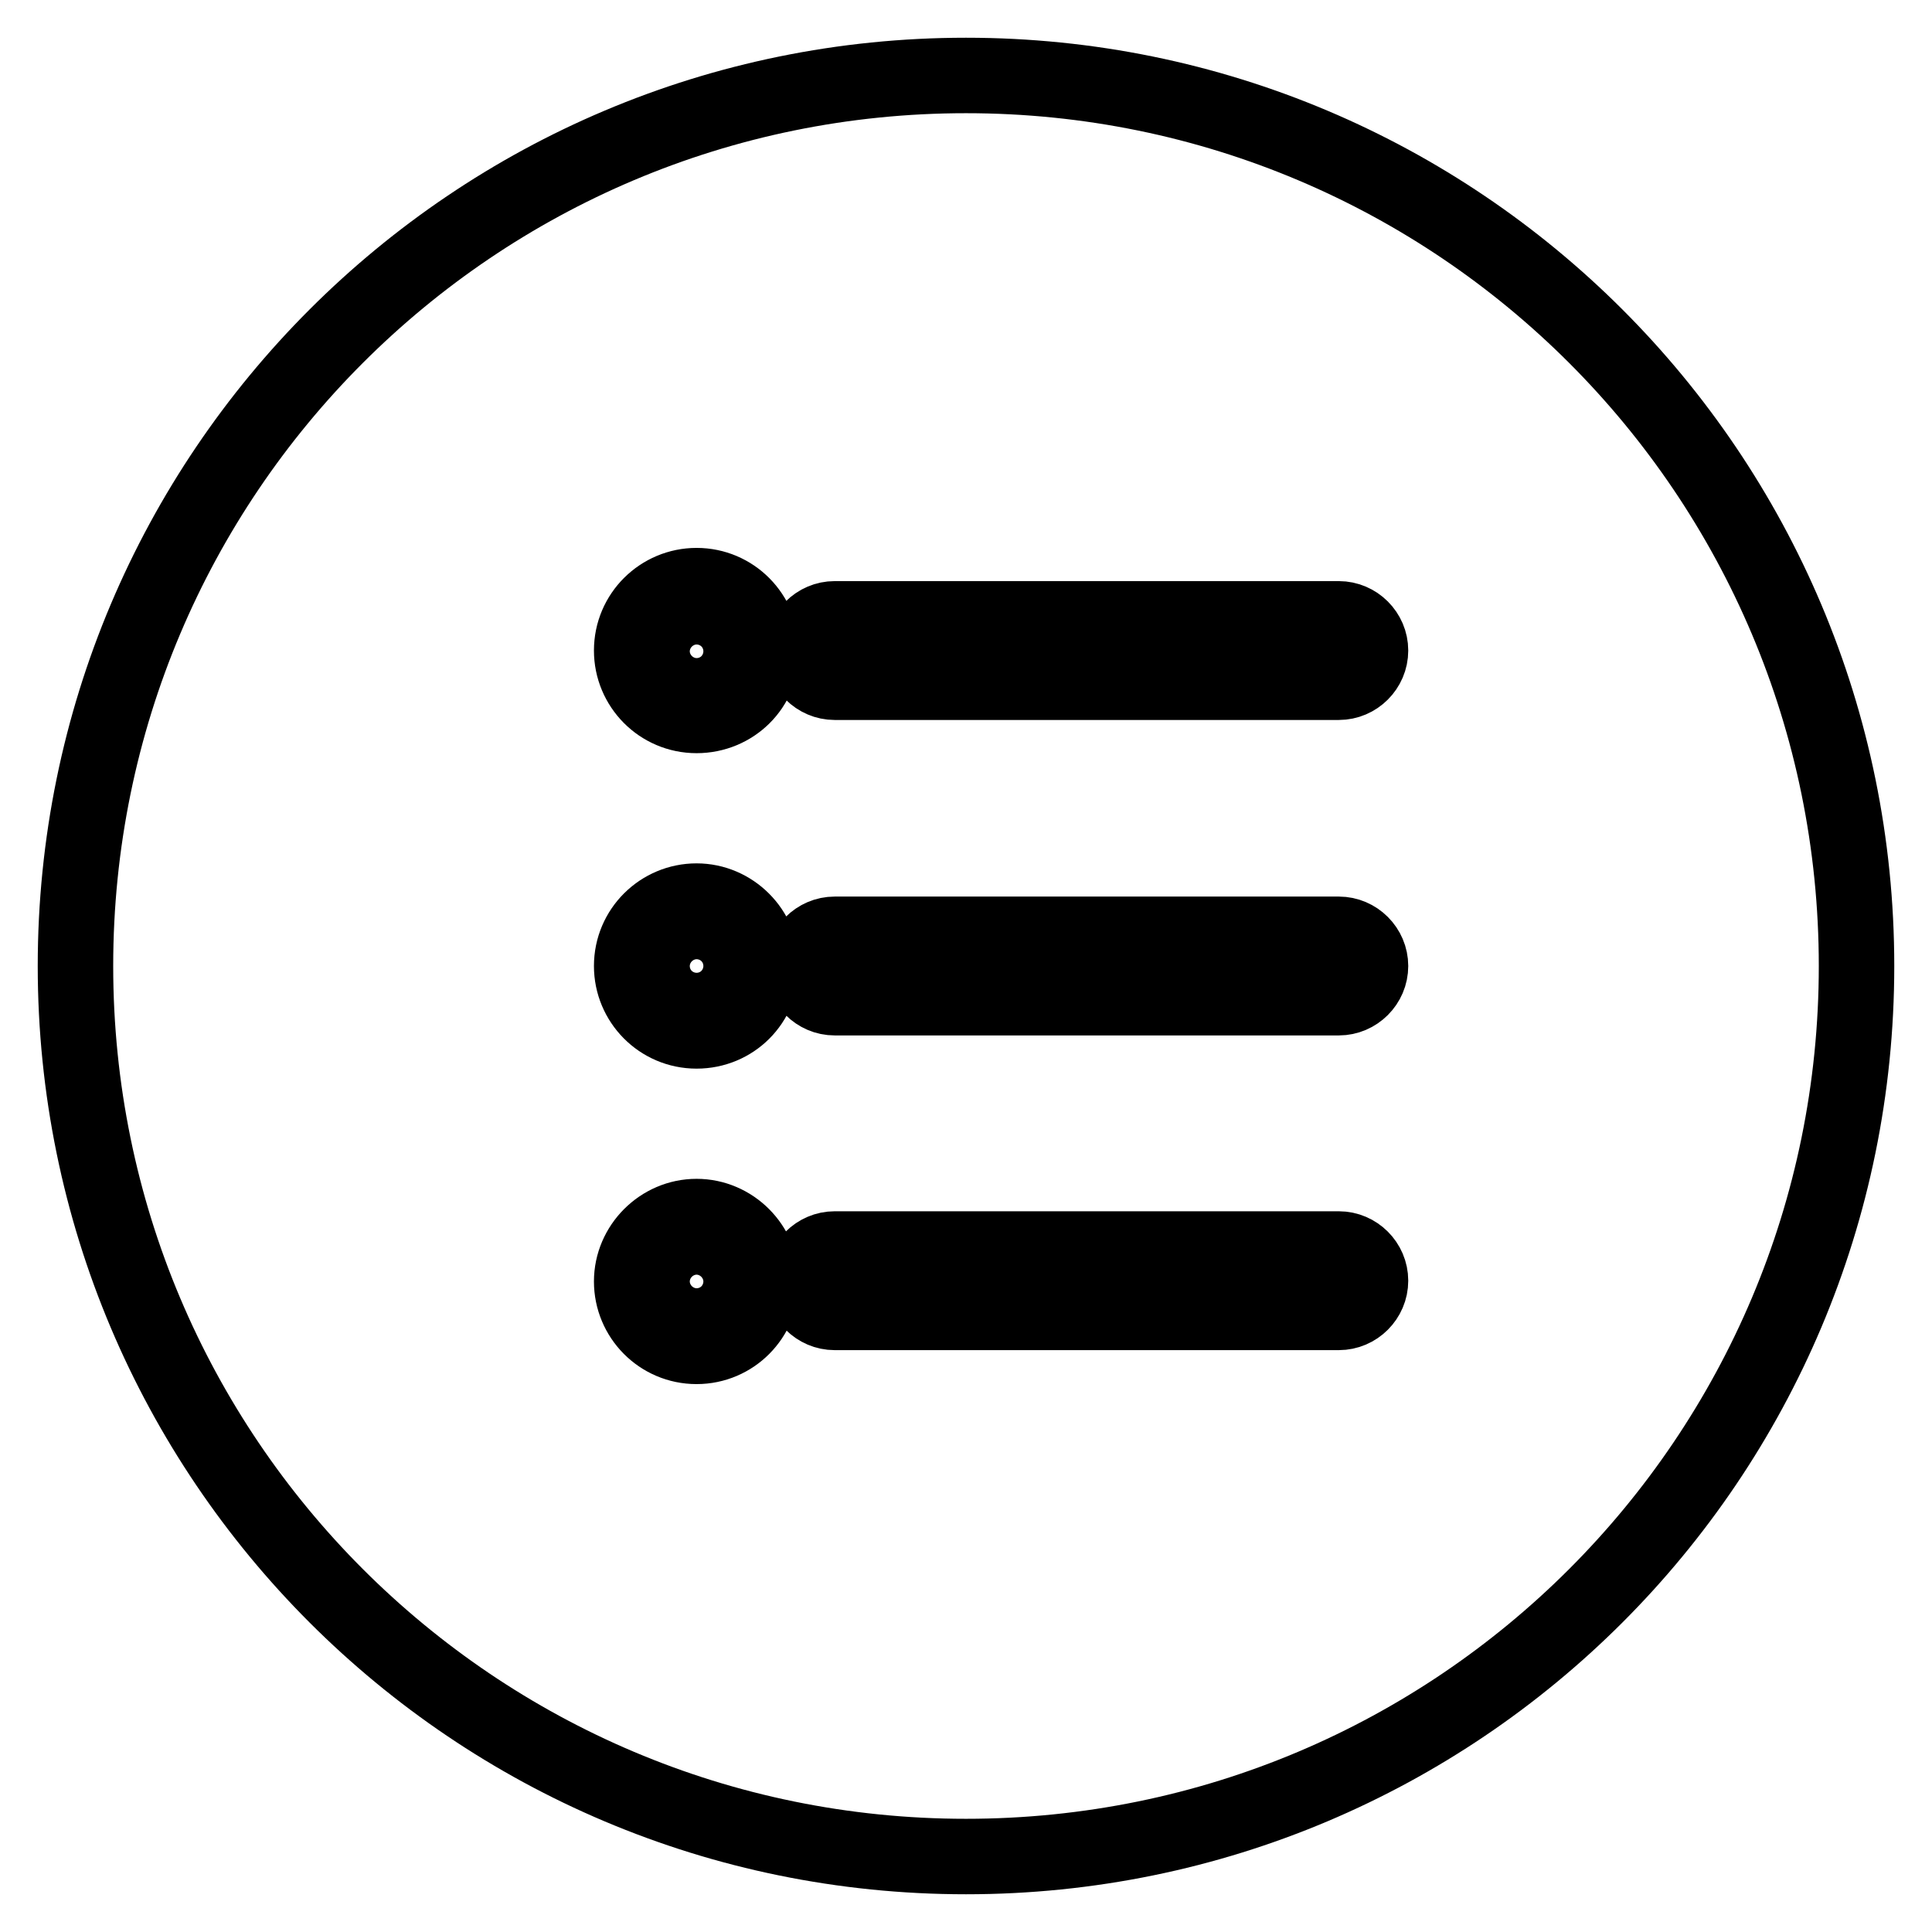
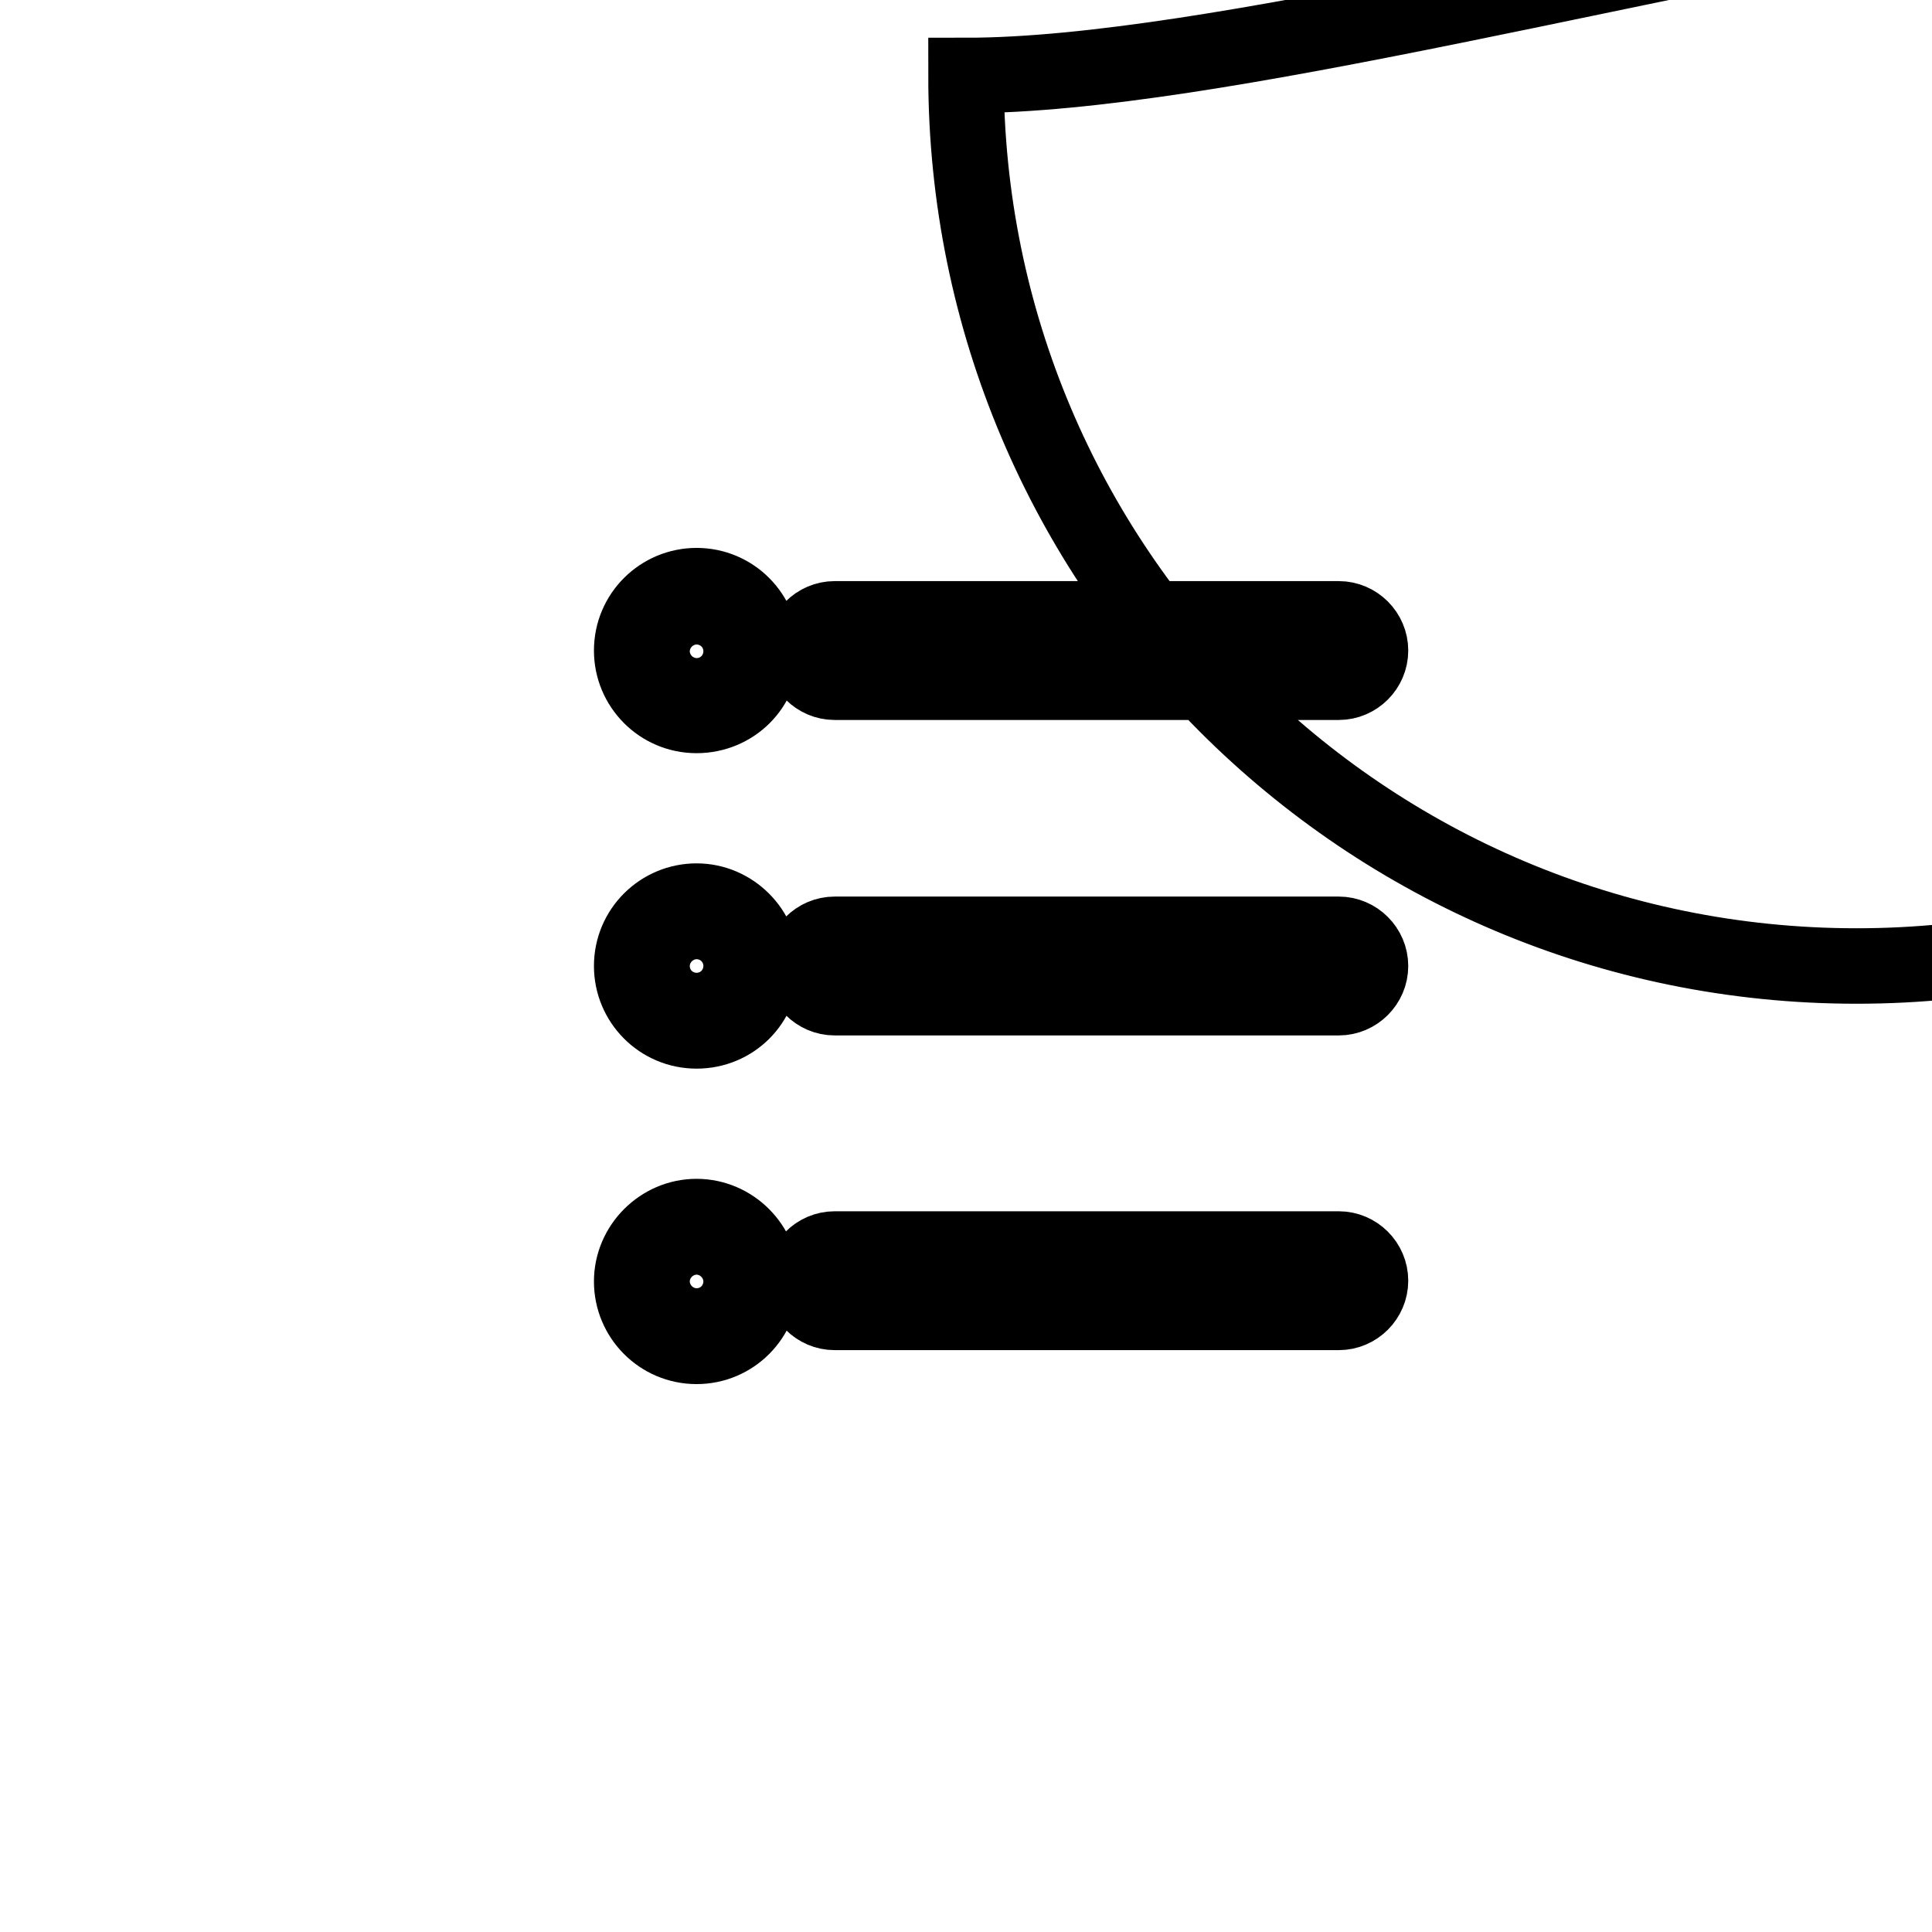
<svg xmlns="http://www.w3.org/2000/svg" version="1.1" x="0px" y="0px" viewBox="0 0 256 256" enable-background="new 0 0 256 256" xml:space="preserve">
  <g>
-     <path stroke-width="10" fill-opacity="0" stroke="#000000" d="M92.3,123.9c-2.2,0-4.1,1.8-4.1,4.1c0,2.2,1.8,4.1,4.1,4.1s4.1-1.8,4.1-4.1 C96.4,125.8,94.6,123.9,92.3,123.9z M92.3,82.2c-2.2,0-4.1,1.8-4.1,4.1c0,2.2,1.8,4.1,4.1,4.1s4.1-1.8,4.1-4.1 C96.4,84,94.6,82.2,92.3,82.2z M128,10C62.8,10,10,62.8,10,128c0,65.2,52.8,118,118,118s118-52.8,118-118S193.2,10,128,10z  M92.3,178.4c-4.8,0-8.6-3.9-8.6-8.6s3.9-8.6,8.6-8.6s8.6,3.9,8.6,8.6C100.9,174.5,97.1,178.4,92.3,178.4z M92.3,136.6 c-4.8,0-8.6-3.9-8.6-8.6c0-4.8,3.9-8.6,8.6-8.6s8.6,3.9,8.6,8.6C100.9,132.8,97.1,136.6,92.3,136.6z M92.3,94.8 c-4.8,0-8.6-3.9-8.6-8.6c0-4.8,3.9-8.6,8.6-8.6c4.8,0,8.6,3.9,8.6,8.6C101,91,97.1,94.8,92.3,94.8z M177.4,173.9h-66.8 c-2.3,0-4.2-1.9-4.2-4.2c0-2.3,1.9-4.2,4.2-4.2h66.8c2.3,0,4.2,1.9,4.2,4.2S179.7,173.9,177.4,173.9z M177.4,132.2h-66.8 c-2.3,0-4.2-1.9-4.2-4.2c0-2.3,1.9-4.2,4.2-4.2h66.8c2.3,0,4.2,1.9,4.2,4.2C181.6,130.3,179.7,132.2,177.4,132.2z M177.4,90.4 h-66.8c-2.3,0-4.2-1.9-4.2-4.2c0-2.3,1.9-4.2,4.2-4.2h66.8c2.3,0,4.2,1.9,4.2,4.2C181.6,88.5,179.7,90.4,177.4,90.4z M92.3,165.7 c-2.2,0-4.1,1.8-4.1,4.1s1.8,4.1,4.1,4.1s4.1-1.8,4.1-4.1S94.6,165.7,92.3,165.7z" />
+     <path stroke-width="10" fill-opacity="0" stroke="#000000" d="M92.3,123.9c-2.2,0-4.1,1.8-4.1,4.1c0,2.2,1.8,4.1,4.1,4.1s4.1-1.8,4.1-4.1 C96.4,125.8,94.6,123.9,92.3,123.9z M92.3,82.2c-2.2,0-4.1,1.8-4.1,4.1c0,2.2,1.8,4.1,4.1,4.1s4.1-1.8,4.1-4.1 C96.4,84,94.6,82.2,92.3,82.2z M128,10c0,65.2,52.8,118,118,118s118-52.8,118-118S193.2,10,128,10z  M92.3,178.4c-4.8,0-8.6-3.9-8.6-8.6s3.9-8.6,8.6-8.6s8.6,3.9,8.6,8.6C100.9,174.5,97.1,178.4,92.3,178.4z M92.3,136.6 c-4.8,0-8.6-3.9-8.6-8.6c0-4.8,3.9-8.6,8.6-8.6s8.6,3.9,8.6,8.6C100.9,132.8,97.1,136.6,92.3,136.6z M92.3,94.8 c-4.8,0-8.6-3.9-8.6-8.6c0-4.8,3.9-8.6,8.6-8.6c4.8,0,8.6,3.9,8.6,8.6C101,91,97.1,94.8,92.3,94.8z M177.4,173.9h-66.8 c-2.3,0-4.2-1.9-4.2-4.2c0-2.3,1.9-4.2,4.2-4.2h66.8c2.3,0,4.2,1.9,4.2,4.2S179.7,173.9,177.4,173.9z M177.4,132.2h-66.8 c-2.3,0-4.2-1.9-4.2-4.2c0-2.3,1.9-4.2,4.2-4.2h66.8c2.3,0,4.2,1.9,4.2,4.2C181.6,130.3,179.7,132.2,177.4,132.2z M177.4,90.4 h-66.8c-2.3,0-4.2-1.9-4.2-4.2c0-2.3,1.9-4.2,4.2-4.2h66.8c2.3,0,4.2,1.9,4.2,4.2C181.6,88.5,179.7,90.4,177.4,90.4z M92.3,165.7 c-2.2,0-4.1,1.8-4.1,4.1s1.8,4.1,4.1,4.1s4.1-1.8,4.1-4.1S94.6,165.7,92.3,165.7z" />
  </g>
</svg>